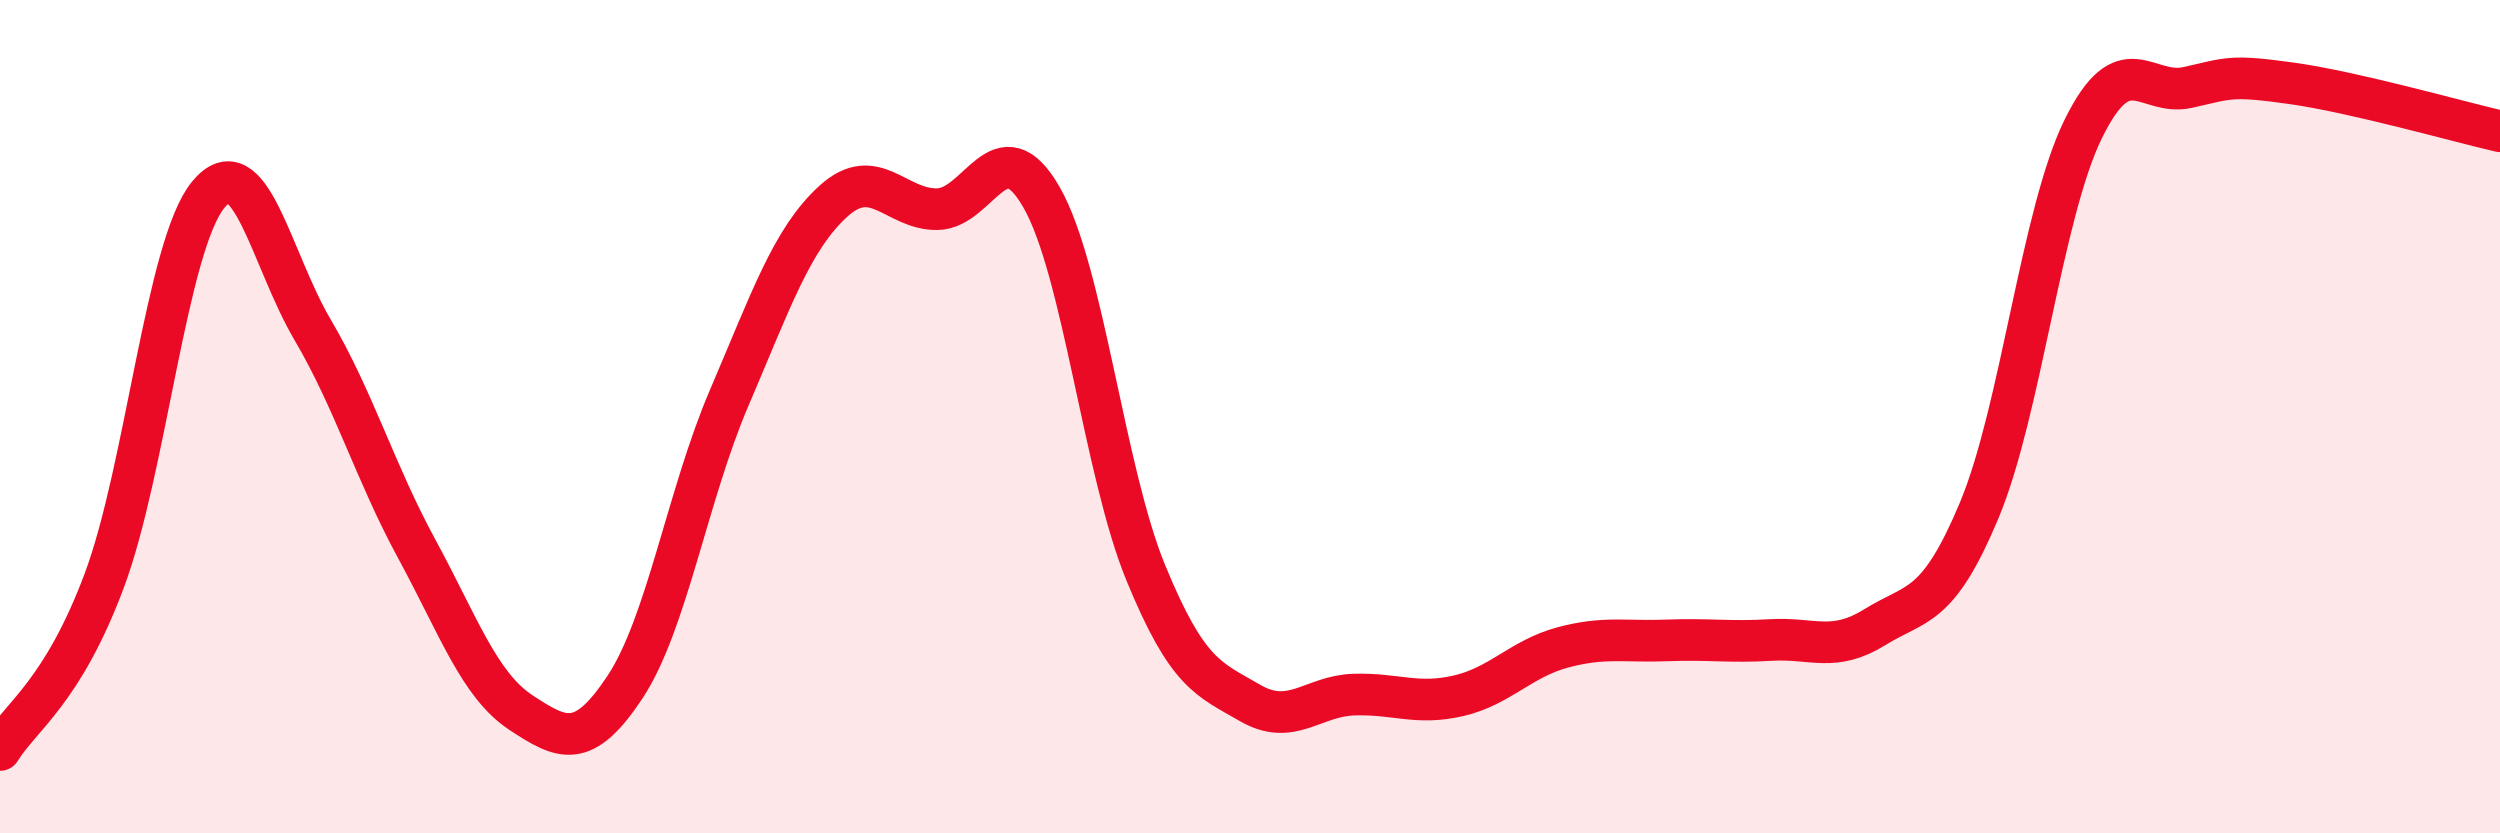
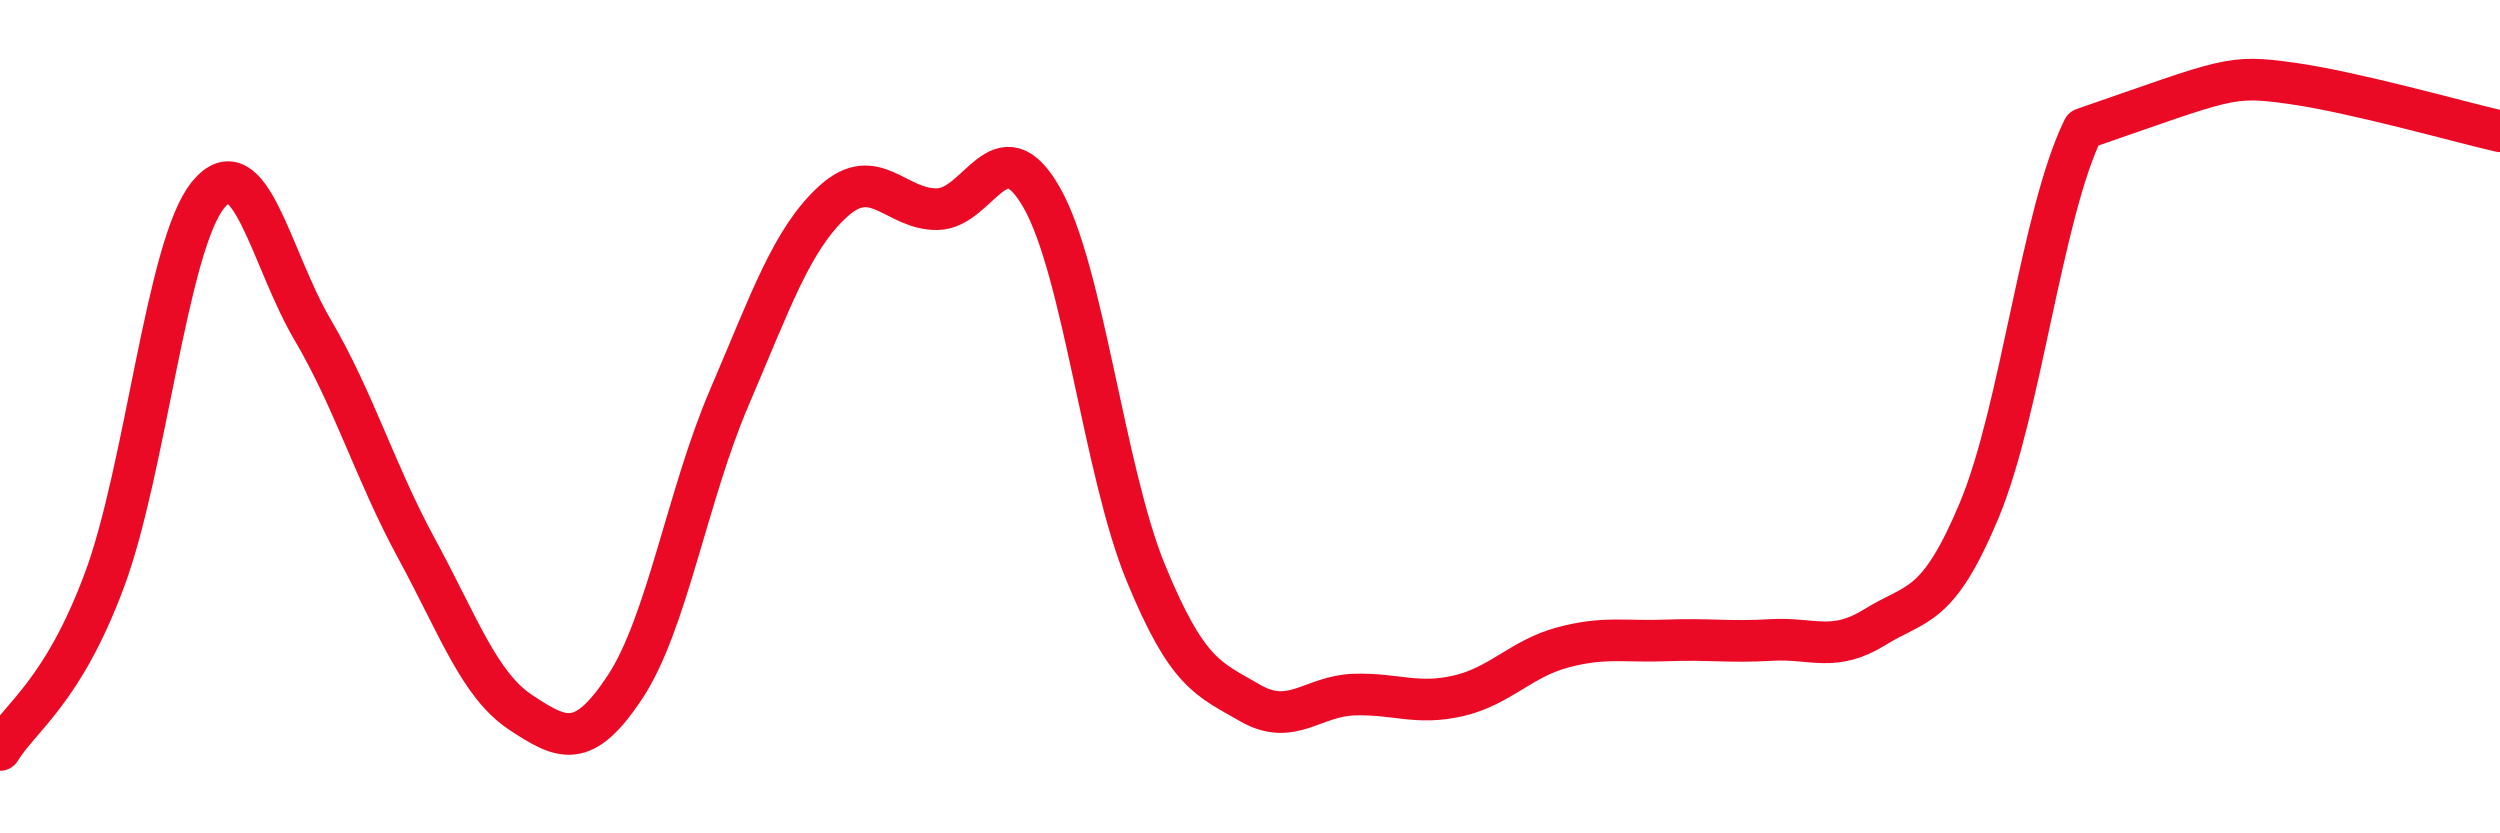
<svg xmlns="http://www.w3.org/2000/svg" width="60" height="20" viewBox="0 0 60 20">
-   <path d="M 0,18 C 0.5,17.19 1.5,16.61 2.5,13.94 C 3.5,11.27 4,5.88 5,4.67 C 6,3.46 6.5,6.21 7.5,7.91 C 8.5,9.61 9,11.33 10,13.17 C 11,15.01 11.5,16.44 12.5,17.1 C 13.5,17.76 14,18 15,16.49 C 16,14.98 16.5,11.88 17.5,9.55 C 18.5,7.22 19,5.74 20,4.83 C 21,3.92 21.5,5.04 22.5,5.02 C 23.5,5 24,2.99 25,4.74 C 26,6.49 26.5,11.32 27.5,13.75 C 28.5,16.18 29,16.29 30,16.87 C 31,17.45 31.5,16.7 32.5,16.67 C 33.5,16.64 34,16.93 35,16.7 C 36,16.47 36.5,15.81 37.5,15.54 C 38.5,15.27 39,15.41 40,15.37 C 41,15.33 41.5,15.42 42.5,15.36 C 43.5,15.3 44,15.67 45,15.05 C 46,14.43 46.5,14.64 47.5,12.25 C 48.5,9.86 49,5.12 50,3.09 C 51,1.06 51.5,2.32 52.5,2.1 C 53.5,1.88 53.5,1.79 55,2 C 56.5,2.21 59,2.92 60,3.15L60 20L0 20Z" fill="#EB0A25" opacity="0.1" stroke-linecap="round" stroke-linejoin="round" />
-   <path d="M 0,18 C 0.5,17.19 1.5,16.61 2.5,13.94 C 3.5,11.27 4,5.88 5,4.67 C 6,3.46 6.5,6.21 7.5,7.91 C 8.5,9.61 9,11.33 10,13.17 C 11,15.01 11.5,16.44 12.5,17.1 C 13.5,17.76 14,18 15,16.49 C 16,14.98 16.5,11.88 17.5,9.55 C 18.5,7.22 19,5.74 20,4.83 C 21,3.92 21.5,5.04 22.5,5.02 C 23.5,5 24,2.99 25,4.74 C 26,6.49 26.5,11.32 27.5,13.75 C 28.5,16.18 29,16.29 30,16.87 C 31,17.45 31.5,16.7 32.5,16.67 C 33.5,16.64 34,16.93 35,16.7 C 36,16.47 36.5,15.81 37.5,15.54 C 38.5,15.27 39,15.41 40,15.37 C 41,15.33 41.5,15.42 42.5,15.36 C 43.5,15.3 44,15.67 45,15.05 C 46,14.43 46.5,14.64 47.5,12.25 C 48.5,9.86 49,5.12 50,3.09 C 51,1.06 51.5,2.32 52.5,2.1 C 53.5,1.88 53.5,1.79 55,2 C 56.5,2.21 59,2.92 60,3.15" stroke="#EB0A25" stroke-width="1" fill="none" stroke-linecap="round" stroke-linejoin="round" />
+   <path d="M 0,18 C 0.5,17.19 1.5,16.61 2.5,13.94 C 3.5,11.27 4,5.88 5,4.67 C 6,3.46 6.5,6.21 7.5,7.91 C 8.5,9.61 9,11.33 10,13.17 C 11,15.01 11.5,16.44 12.5,17.1 C 13.5,17.76 14,18 15,16.49 C 16,14.98 16.5,11.88 17.5,9.55 C 18.5,7.22 19,5.74 20,4.83 C 21,3.92 21.5,5.04 22.5,5.02 C 23.5,5 24,2.99 25,4.74 C 26,6.49 26.5,11.32 27.5,13.75 C 28.5,16.18 29,16.29 30,16.87 C 31,17.45 31.5,16.7 32.5,16.67 C 33.5,16.64 34,16.93 35,16.7 C 36,16.47 36.5,15.81 37.5,15.54 C 38.5,15.27 39,15.41 40,15.37 C 41,15.33 41.5,15.42 42.5,15.36 C 43.5,15.3 44,15.67 45,15.05 C 46,14.43 46.5,14.64 47.5,12.25 C 48.5,9.86 49,5.12 50,3.09 C 53.5,1.88 53.5,1.79 55,2 C 56.5,2.21 59,2.92 60,3.15" stroke="#EB0A25" stroke-width="1" fill="none" stroke-linecap="round" stroke-linejoin="round" />
</svg>